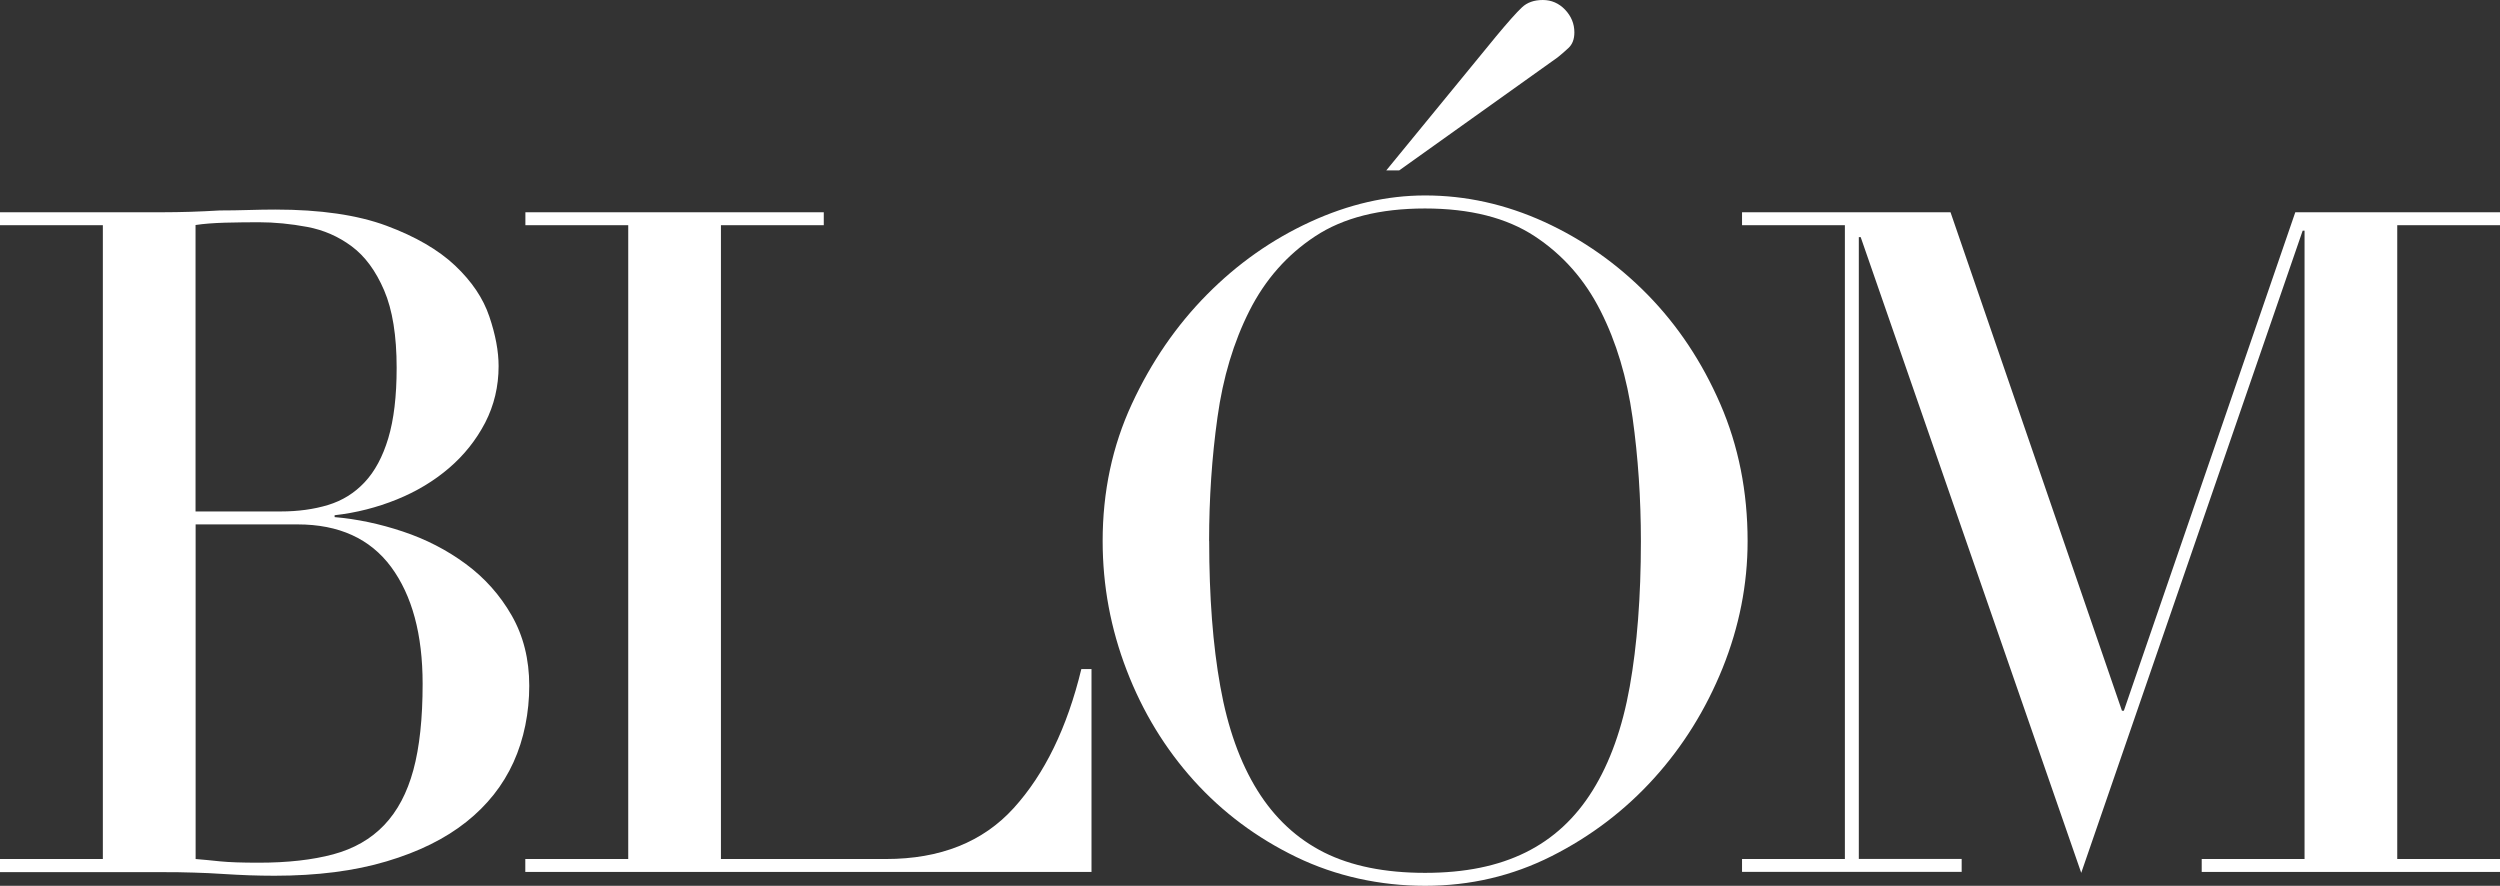
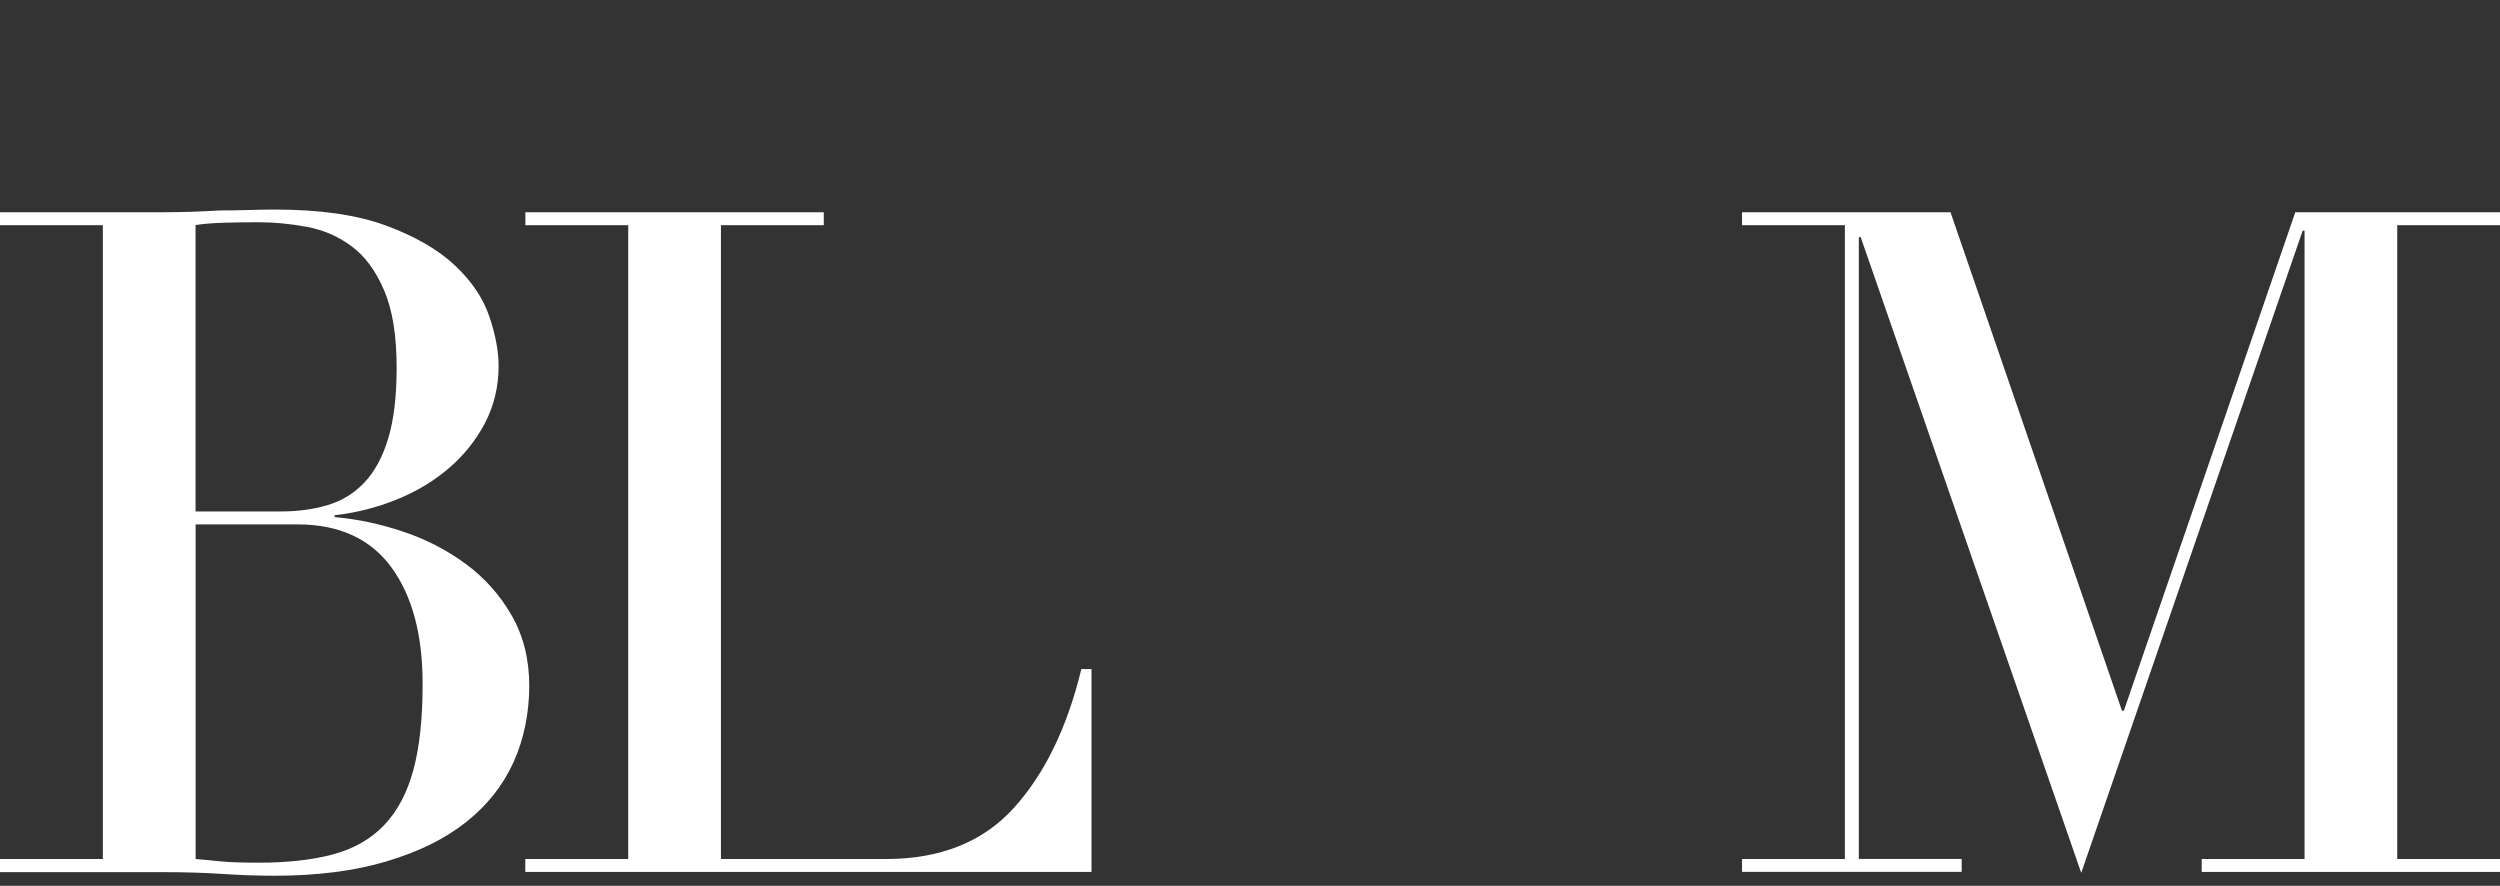
<svg xmlns="http://www.w3.org/2000/svg" id="Defpoints" version="1.1" viewBox="0 0 278.08 98.53">
  <rect x="0" y="0" width="278.08" height="98.53" fill="#333333" stroke="none" />
  <defs>
    <style> .st0 { fill: #fff; } </style>
  </defs>
  <path class="st0" d="M0,95.55h11.44V25.05H0v-1.44h18.04c1.03,0,2.08-.02,3.14-.05,1.06-.03,2.15-.09,3.25-.15,1.1,0,2.16-.02,3.2-.05,1.03-.03,2.03-.05,2.99-.05,5.01,0,9.14.6,12.37,1.8,3.23,1.2,5.77,2.68,7.63,4.43,1.85,1.75,3.13,3.64,3.81,5.67.69,2.03,1.03,3.87,1.03,5.51,0,2.27-.5,4.36-1.49,6.29-1,1.92-2.34,3.61-4.02,5.05s-3.62,2.61-5.82,3.5-4.5,1.48-6.91,1.75v.21c2.47.21,5,.74,7.58,1.6,2.58.86,4.91,2.06,7.01,3.61,2.1,1.55,3.8,3.45,5.1,5.72s1.96,4.88,1.96,7.83-.58,5.93-1.75,8.5c-1.17,2.58-2.92,4.79-5.26,6.65-2.34,1.86-5.29,3.32-8.86,4.38-3.57,1.07-7.73,1.6-12.47,1.6-.96,0-1.91-.02-2.83-.05-.93-.03-1.91-.09-2.94-.15-1.03-.07-2.1-.12-3.2-.15-1.1-.04-2.27-.05-3.5-.05H0v-1.46ZM21.75,56.89h9.48c1.92,0,3.68-.24,5.26-.72,1.58-.48,2.94-1.32,4.07-2.53,1.13-1.2,2.01-2.83,2.63-4.9s.93-4.67.93-7.83c0-3.57-.46-6.44-1.39-8.61s-2.13-3.8-3.61-4.9-3.13-1.82-4.95-2.16-3.63-.52-5.41-.52c-1.24,0-2.49.02-3.76.05-1.27.04-2.35.12-3.25.26v31.85h0ZM21.75,95.55c.82.07,1.73.15,2.73.26.99.1,2.42.15,4.28.15,3.23,0,5.99-.31,8.3-.93,2.3-.62,4.19-1.7,5.67-3.25,1.48-1.55,2.56-3.59,3.25-6.13s1.03-5.74,1.03-9.59c0-5.5-1.17-9.82-3.5-12.99-2.34-3.16-5.81-4.74-10.41-4.74h-11.34v37.21h-.01Z" />
  <path class="st0" d="M58.44,95.55h11.44V25.05h-11.44v-1.44h33.19v1.44h-11.44v70.5h18.35c6.05,0,10.79-1.89,14.22-5.67s5.94-8.93,7.52-15.46h1.13v22.57h-62.98v-1.44h.01Z" />
-   <path class="st0" d="M122.65,60.19c0-5.5,1.08-10.58,3.25-15.26,2.16-4.67,4.95-8.72,8.35-12.16,3.4-3.44,7.23-6.13,11.49-8.09,4.26-1.96,8.52-2.94,12.78-2.94,4.53,0,8.95.98,13.25,2.94,4.29,1.96,8.12,4.66,11.49,8.09,3.37,3.44,6.06,7.49,8.09,12.16s3.04,9.76,3.04,15.26c0,4.81-.93,9.52-2.78,14.12-1.86,4.6-4.4,8.69-7.63,12.26-3.23,3.57-7.03,6.46-11.39,8.66-4.36,2.2-9.05,3.3-14.07,3.3s-9.93-1.07-14.33-3.2c-4.4-2.13-8.19-4.96-11.39-8.5-3.19-3.54-5.69-7.63-7.47-12.26-1.79-4.64-2.68-9.43-2.68-14.38h0ZM134.5,60.19c0,6.18.41,11.58,1.24,16.18.82,4.6,2.2,8.45,4.12,11.54,1.92,3.09,4.4,5.39,7.42,6.91,3.02,1.51,6.77,2.27,11.23,2.27s8.12-.76,11.18-2.27c3.06-1.51,5.55-3.81,7.47-6.91,1.92-3.09,3.3-6.94,4.12-11.54.82-4.6,1.24-10,1.24-16.18,0-4.74-.31-9.33-.93-13.76s-1.8-8.38-3.56-11.85c-1.75-3.47-4.19-6.24-7.32-8.3s-7.2-3.09-12.21-3.09-9.09,1.03-12.21,3.09c-3.13,2.06-5.57,4.83-7.32,8.3-1.75,3.47-2.94,7.42-3.55,11.85-.62,4.43-.93,9.02-.93,13.76h.01ZM166.35,4.12c1.37-1.65,2.35-2.75,2.94-3.3C169.87.27,170.65,0,171.61,0s1.79.36,2.48,1.08c.68.72,1.03,1.56,1.03,2.52,0,.76-.22,1.34-.67,1.75s-.84.76-1.19,1.03l-17.62,12.57h-1.44l12.16-14.84h-.01Z" />
  <path class="st0" d="M193.77,95.55h11.44V25.05h-11.44v-1.44h23.19l19.07,55.45h.21l19.07-55.45h22.78v1.44h-11.44v70.5h11.44v1.44h-33.19v-1.44h11.44V25.66h-.21l-24.63,71.43-24.53-70.71h-.21v69.16h11.44v1.44h-24.43v-1.44h0Z" />
</svg>